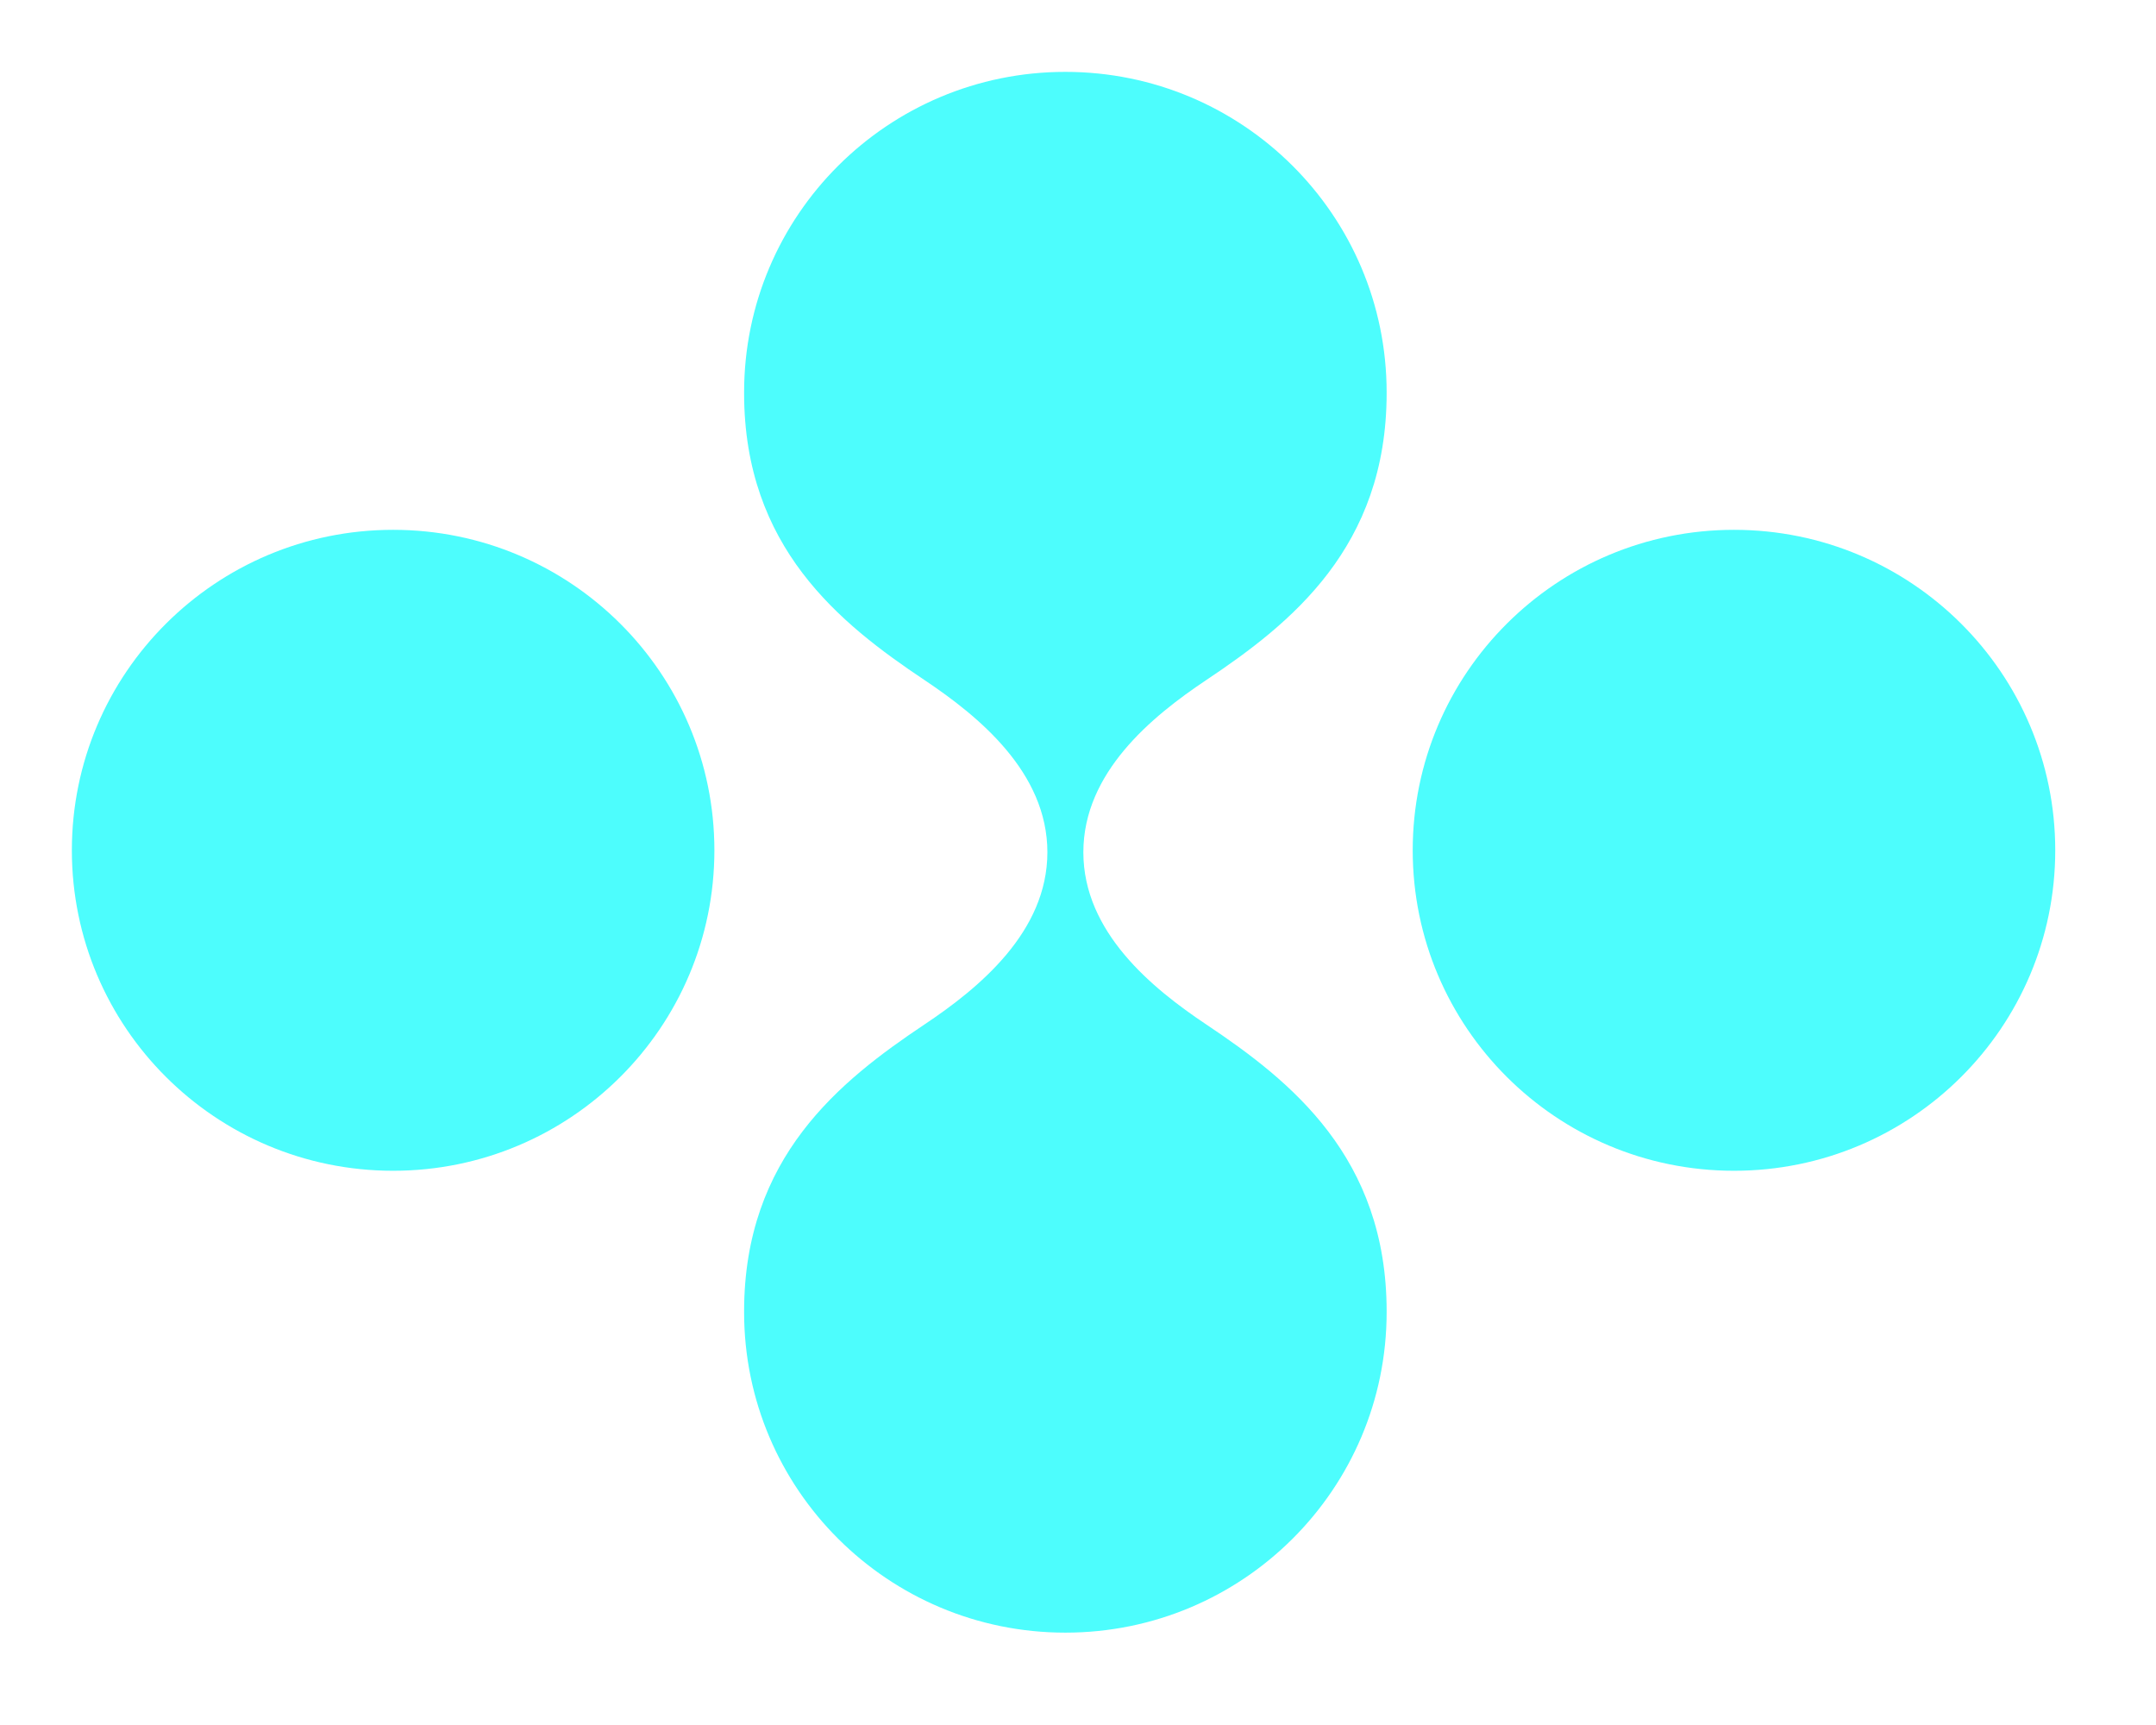
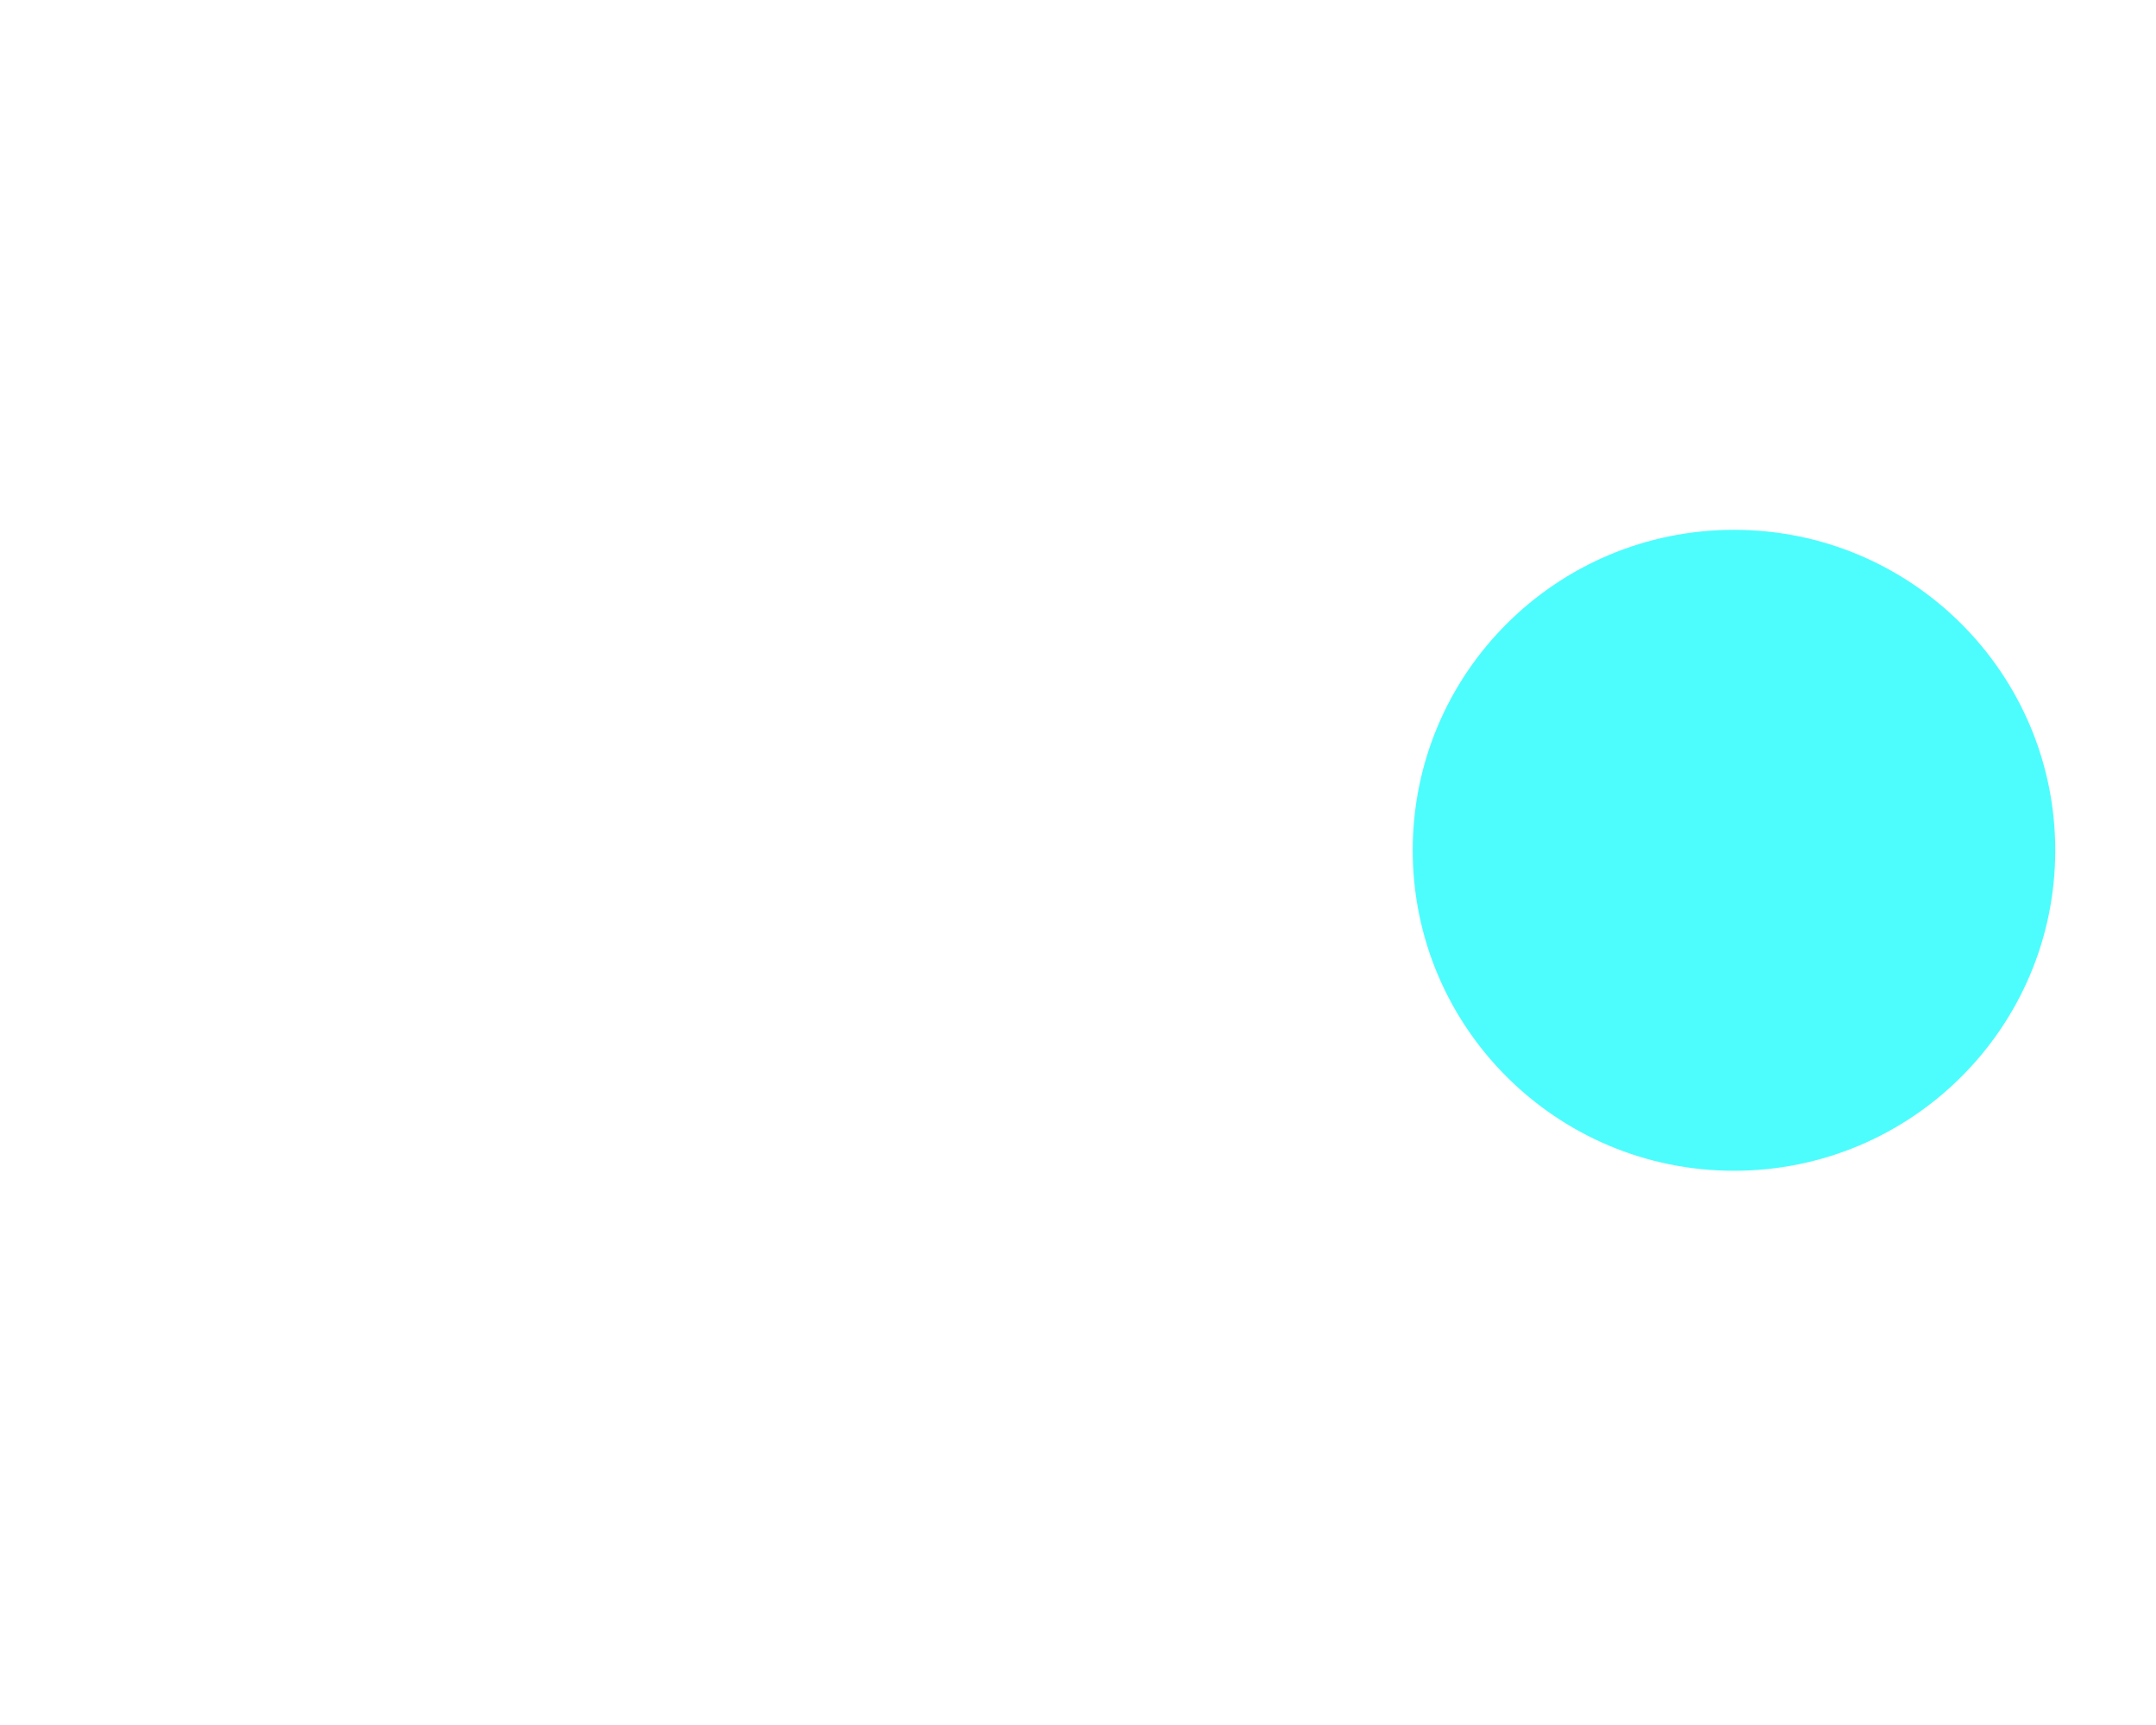
<svg xmlns="http://www.w3.org/2000/svg" width="60" height="48" viewBox="0 0 60 48" fill="none">
-   <path d="M19.881 23.661C19.881 28.586 15.878 32.578 10.94 32.578C6.003 32.578 2 28.586 2 23.661C2 18.735 6.003 14.743 10.94 14.743C15.878 14.743 19.881 18.735 19.881 23.661Z" fill="#4DFDFD" />
  <path d="M39.315 23.661C39.315 18.735 43.318 14.743 48.256 14.743C53.194 14.743 57.196 18.735 57.196 23.661C57.196 28.586 53.194 32.578 48.256 32.578C43.318 32.578 39.315 28.586 39.315 23.661Z" fill="#4DFDFD" />
-   <path d="M33.571 18.922C35.925 17.349 38.589 15.227 38.589 10.94C38.589 10.936 38.588 10.932 38.588 10.929C38.588 10.925 38.589 10.921 38.589 10.918C38.589 5.993 34.586 2 29.648 2C24.711 2 20.708 5.993 20.708 10.918C20.708 10.921 20.709 10.925 20.709 10.929C20.709 10.932 20.708 10.936 20.708 10.94C20.708 15.227 23.372 17.349 25.726 18.922C27.237 19.931 29.148 21.493 29.148 23.715C29.148 25.937 27.237 27.499 25.726 28.508C23.372 30.081 20.708 32.204 20.708 36.49C20.708 36.494 20.709 36.498 20.709 36.502C20.709 36.505 20.708 36.509 20.708 36.513C20.708 41.438 24.711 45.43 29.648 45.43C34.586 45.43 38.589 41.438 38.589 36.513C38.589 36.509 38.588 36.505 38.588 36.502C38.588 36.498 38.589 36.494 38.589 36.49C38.589 32.204 35.925 30.081 33.571 28.508C32.06 27.499 30.149 25.937 30.149 23.715C30.149 21.493 32.06 19.931 33.571 18.922Z" fill="#4DFDFD" />
</svg>